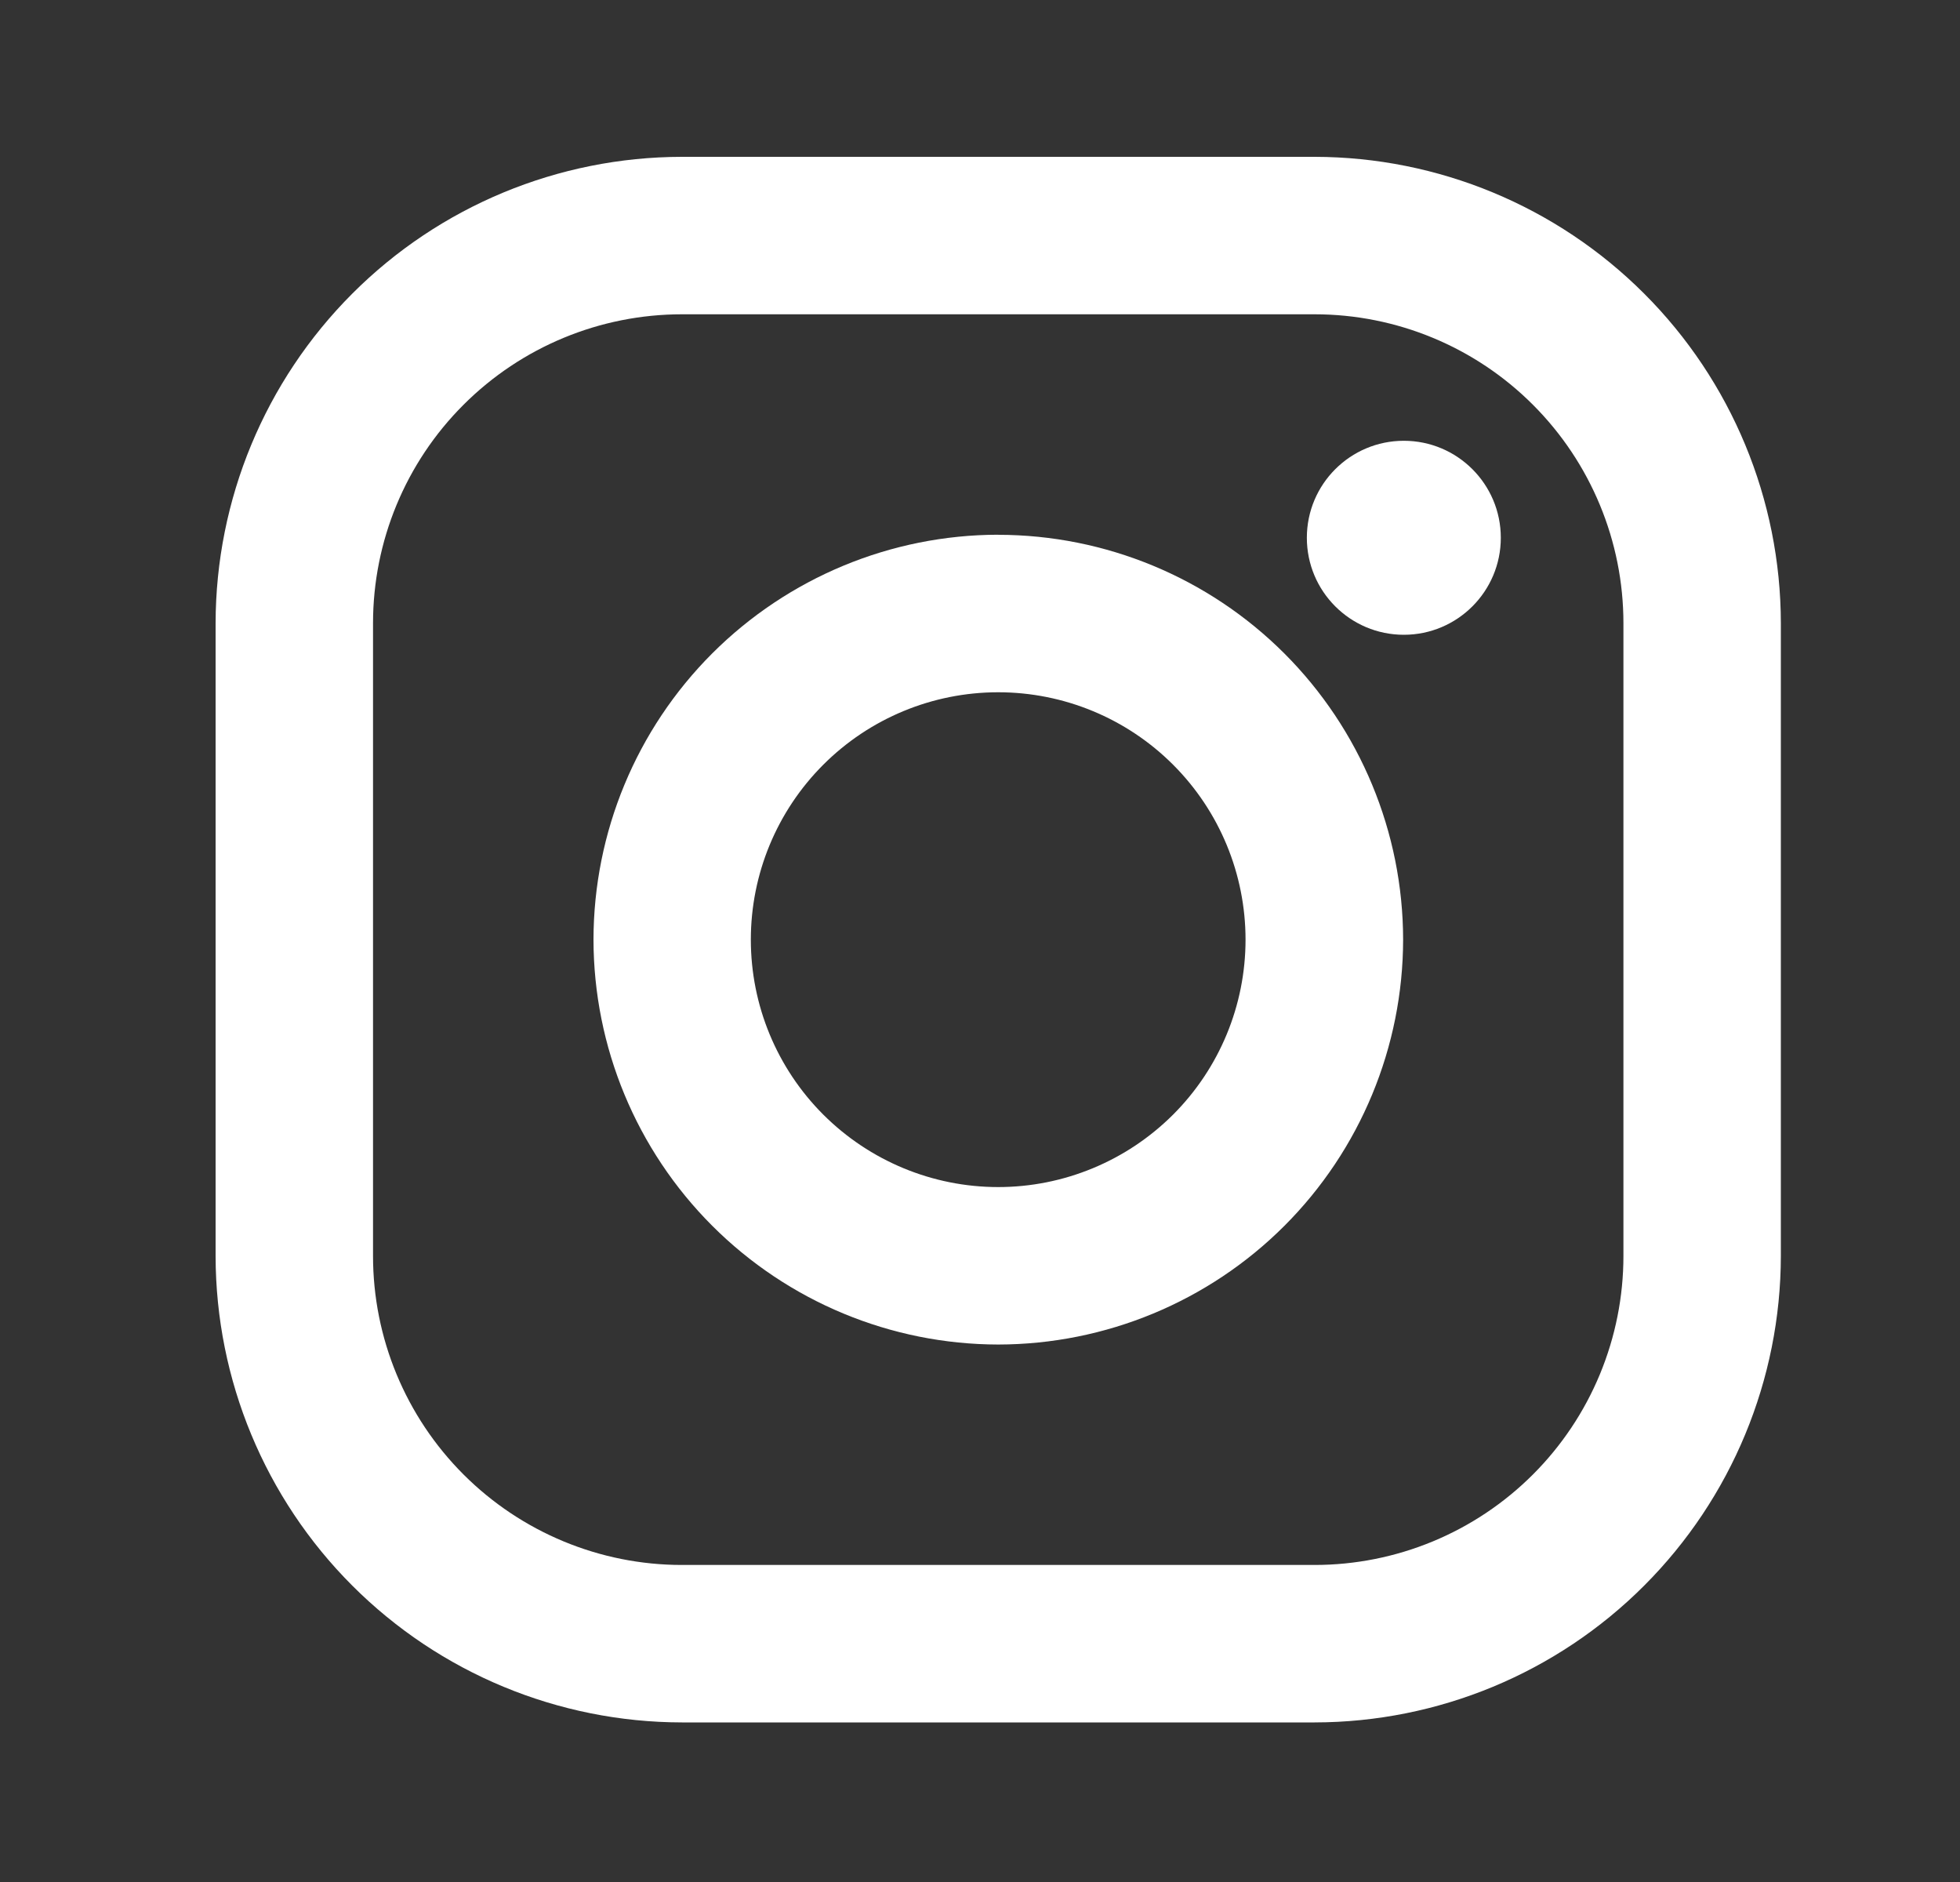
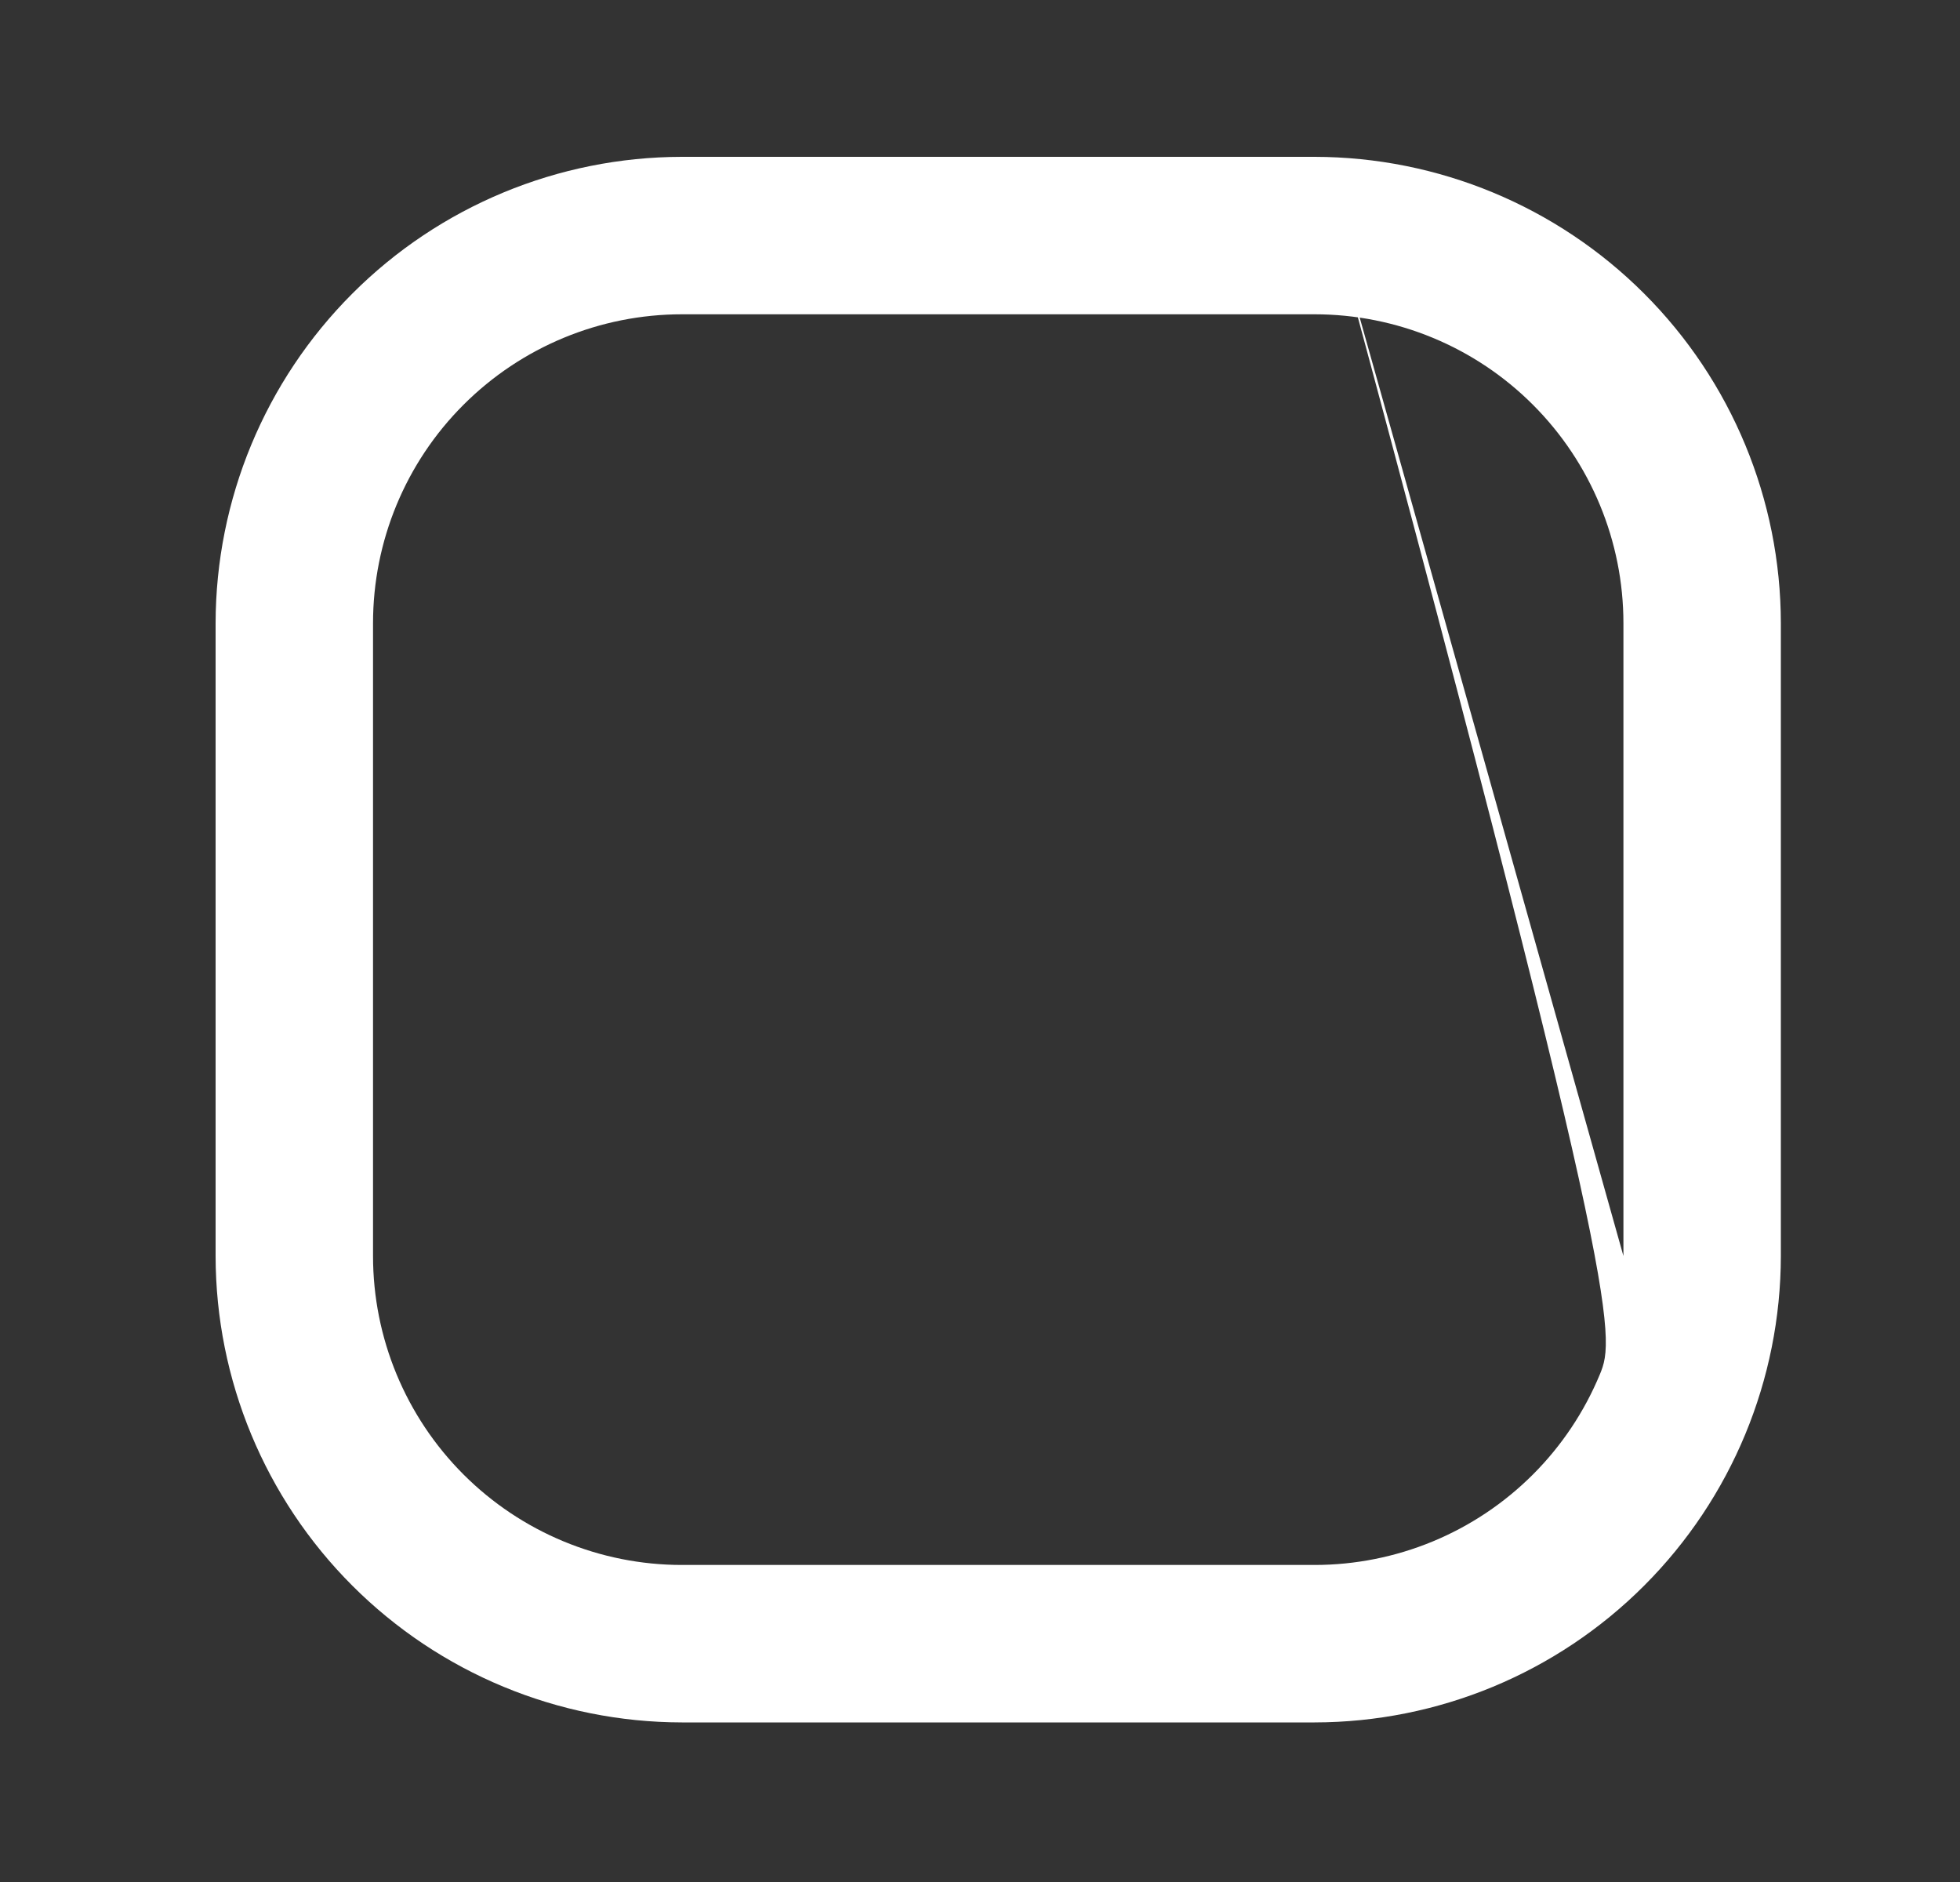
<svg xmlns="http://www.w3.org/2000/svg" width="25" height="24" viewBox="0 0 25 24" fill="none">
  <rect x="0" y="0" width="25" height="24" fill="#333333" stroke="none" />
-   <path d="M16.767 2H8.697C7.12 2.002 5.608 2.629 4.494 3.744C3.379 4.859 2.752 6.371 2.75 7.948L2.75 16.018C2.752 17.595 3.379 19.107 4.494 20.221C5.609 21.336 7.121 21.963 8.698 21.965H16.768C18.345 21.963 19.857 21.336 20.971 20.221C22.086 19.106 22.713 17.594 22.715 16.017V7.947C22.713 6.37 22.086 4.858 20.971 3.744C19.856 2.629 18.344 2.002 16.767 2V2ZM20.707 16.017C20.707 16.534 20.605 17.047 20.407 17.525C20.209 18.003 19.919 18.437 19.553 18.803C19.187 19.169 18.753 19.459 18.275 19.657C17.797 19.855 17.284 19.957 16.767 19.957H8.697C7.652 19.957 6.65 19.541 5.912 18.803C5.173 18.064 4.758 17.062 4.758 16.017V7.947C4.758 6.902 5.173 5.9 5.912 5.162C6.651 4.423 7.653 4.008 8.698 4.008H16.768C17.813 4.008 18.815 4.423 19.553 5.162C20.292 5.901 20.707 6.903 20.707 7.948V16.018V16.017Z" fill="white" />
-   <path d="M12.732 6.819C11.363 6.821 10.052 7.366 9.084 8.333C8.116 9.301 7.572 10.613 7.57 11.982C7.572 13.351 8.116 14.663 9.084 15.631C10.052 16.599 11.364 17.144 12.733 17.146C14.102 17.144 15.415 16.6 16.383 15.632C17.351 14.664 17.895 13.351 17.897 11.982C17.895 10.613 17.35 9.301 16.382 8.333C15.413 7.365 14.101 6.821 12.732 6.82V6.819ZM12.732 15.138C11.895 15.138 11.093 14.805 10.501 14.214C9.909 13.622 9.577 12.82 9.577 11.983C9.577 11.146 9.909 10.344 10.501 9.752C11.093 9.16 11.895 8.828 12.732 8.828C13.569 8.828 14.371 9.16 14.963 9.752C15.555 10.344 15.887 11.146 15.887 11.983C15.887 12.82 15.555 13.622 14.963 14.214C14.371 14.805 13.569 15.138 12.732 15.138Z" fill="white" />
-   <path d="M17.906 8.095C18.589 8.095 19.143 7.541 19.143 6.858C19.143 6.175 18.589 5.621 17.906 5.621C17.223 5.621 16.669 6.175 16.669 6.858C16.669 7.541 17.223 8.095 17.906 8.095Z" fill="white" />
+   <path d="M16.767 2H8.697C7.12 2.002 5.608 2.629 4.494 3.744C3.379 4.859 2.752 6.371 2.75 7.948L2.75 16.018C2.752 17.595 3.379 19.107 4.494 20.221C5.609 21.336 7.121 21.963 8.698 21.965H16.768C18.345 21.963 19.857 21.336 20.971 20.221C22.086 19.106 22.713 17.594 22.715 16.017V7.947C22.713 6.37 22.086 4.858 20.971 3.744C19.856 2.629 18.344 2.002 16.767 2V2ZC20.707 16.534 20.605 17.047 20.407 17.525C20.209 18.003 19.919 18.437 19.553 18.803C19.187 19.169 18.753 19.459 18.275 19.657C17.797 19.855 17.284 19.957 16.767 19.957H8.697C7.652 19.957 6.65 19.541 5.912 18.803C5.173 18.064 4.758 17.062 4.758 16.017V7.947C4.758 6.902 5.173 5.9 5.912 5.162C6.651 4.423 7.653 4.008 8.698 4.008H16.768C17.813 4.008 18.815 4.423 19.553 5.162C20.292 5.901 20.707 6.903 20.707 7.948V16.018V16.017Z" fill="white" />
</svg>